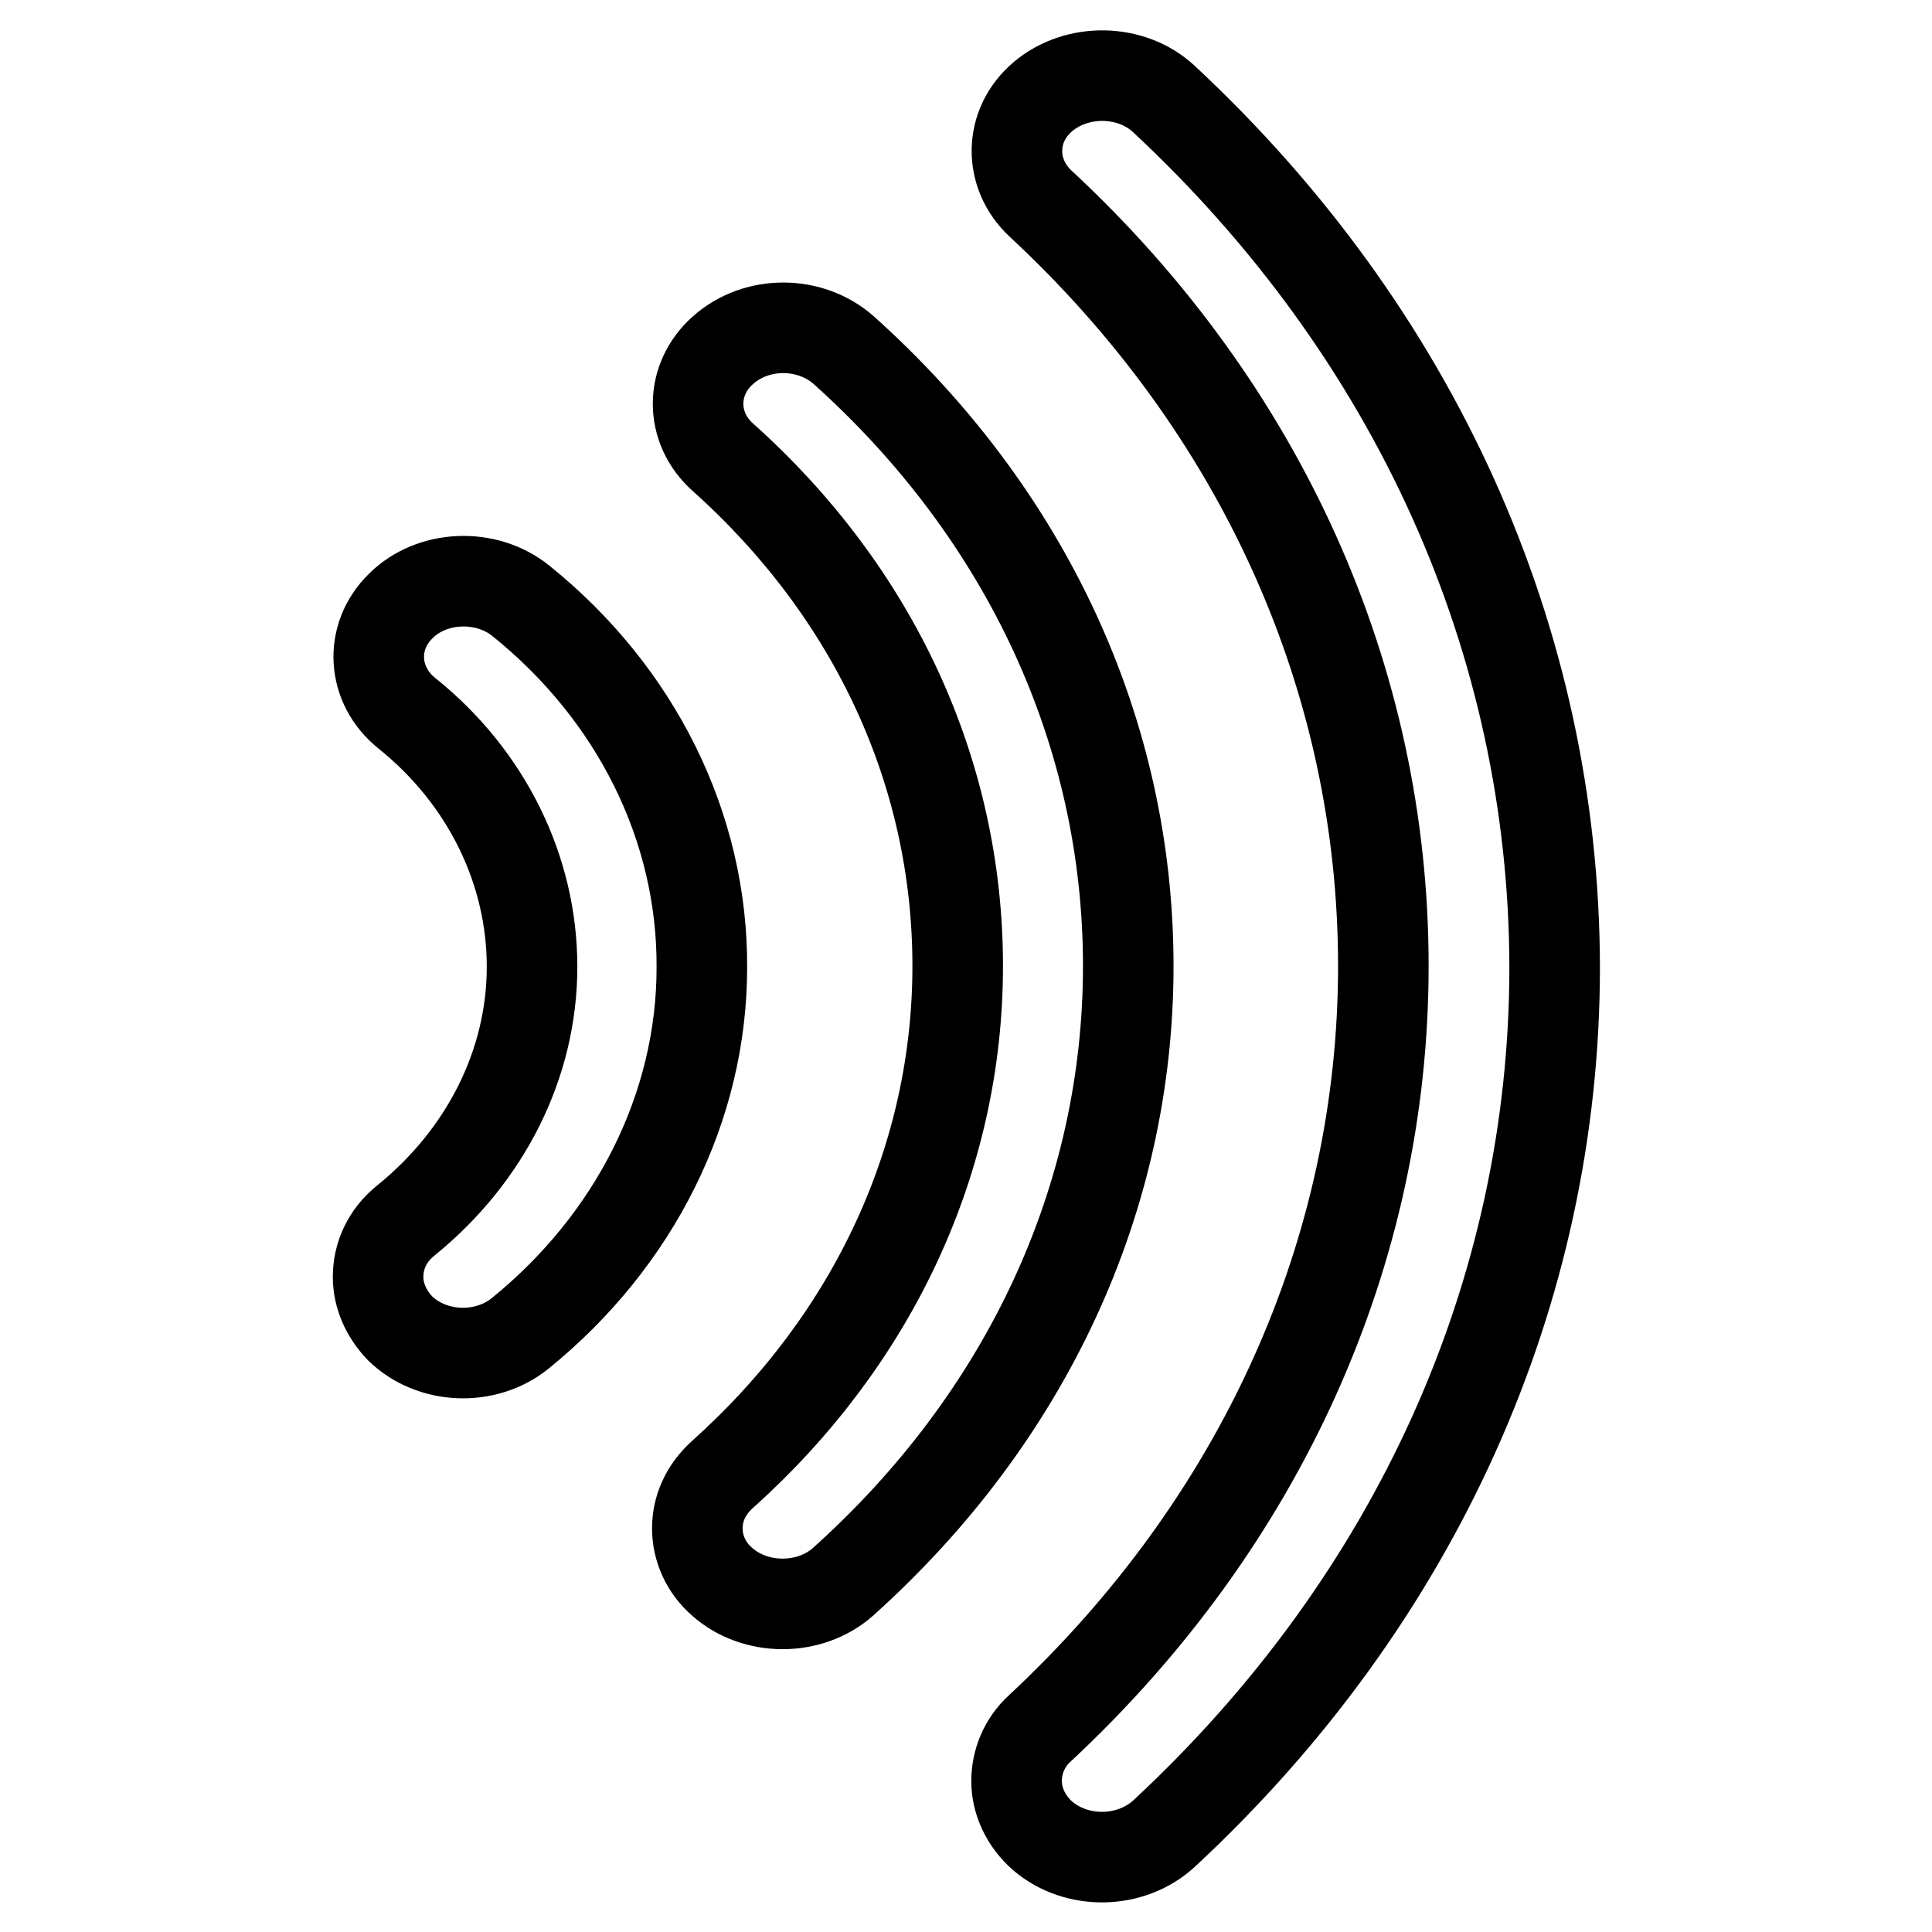
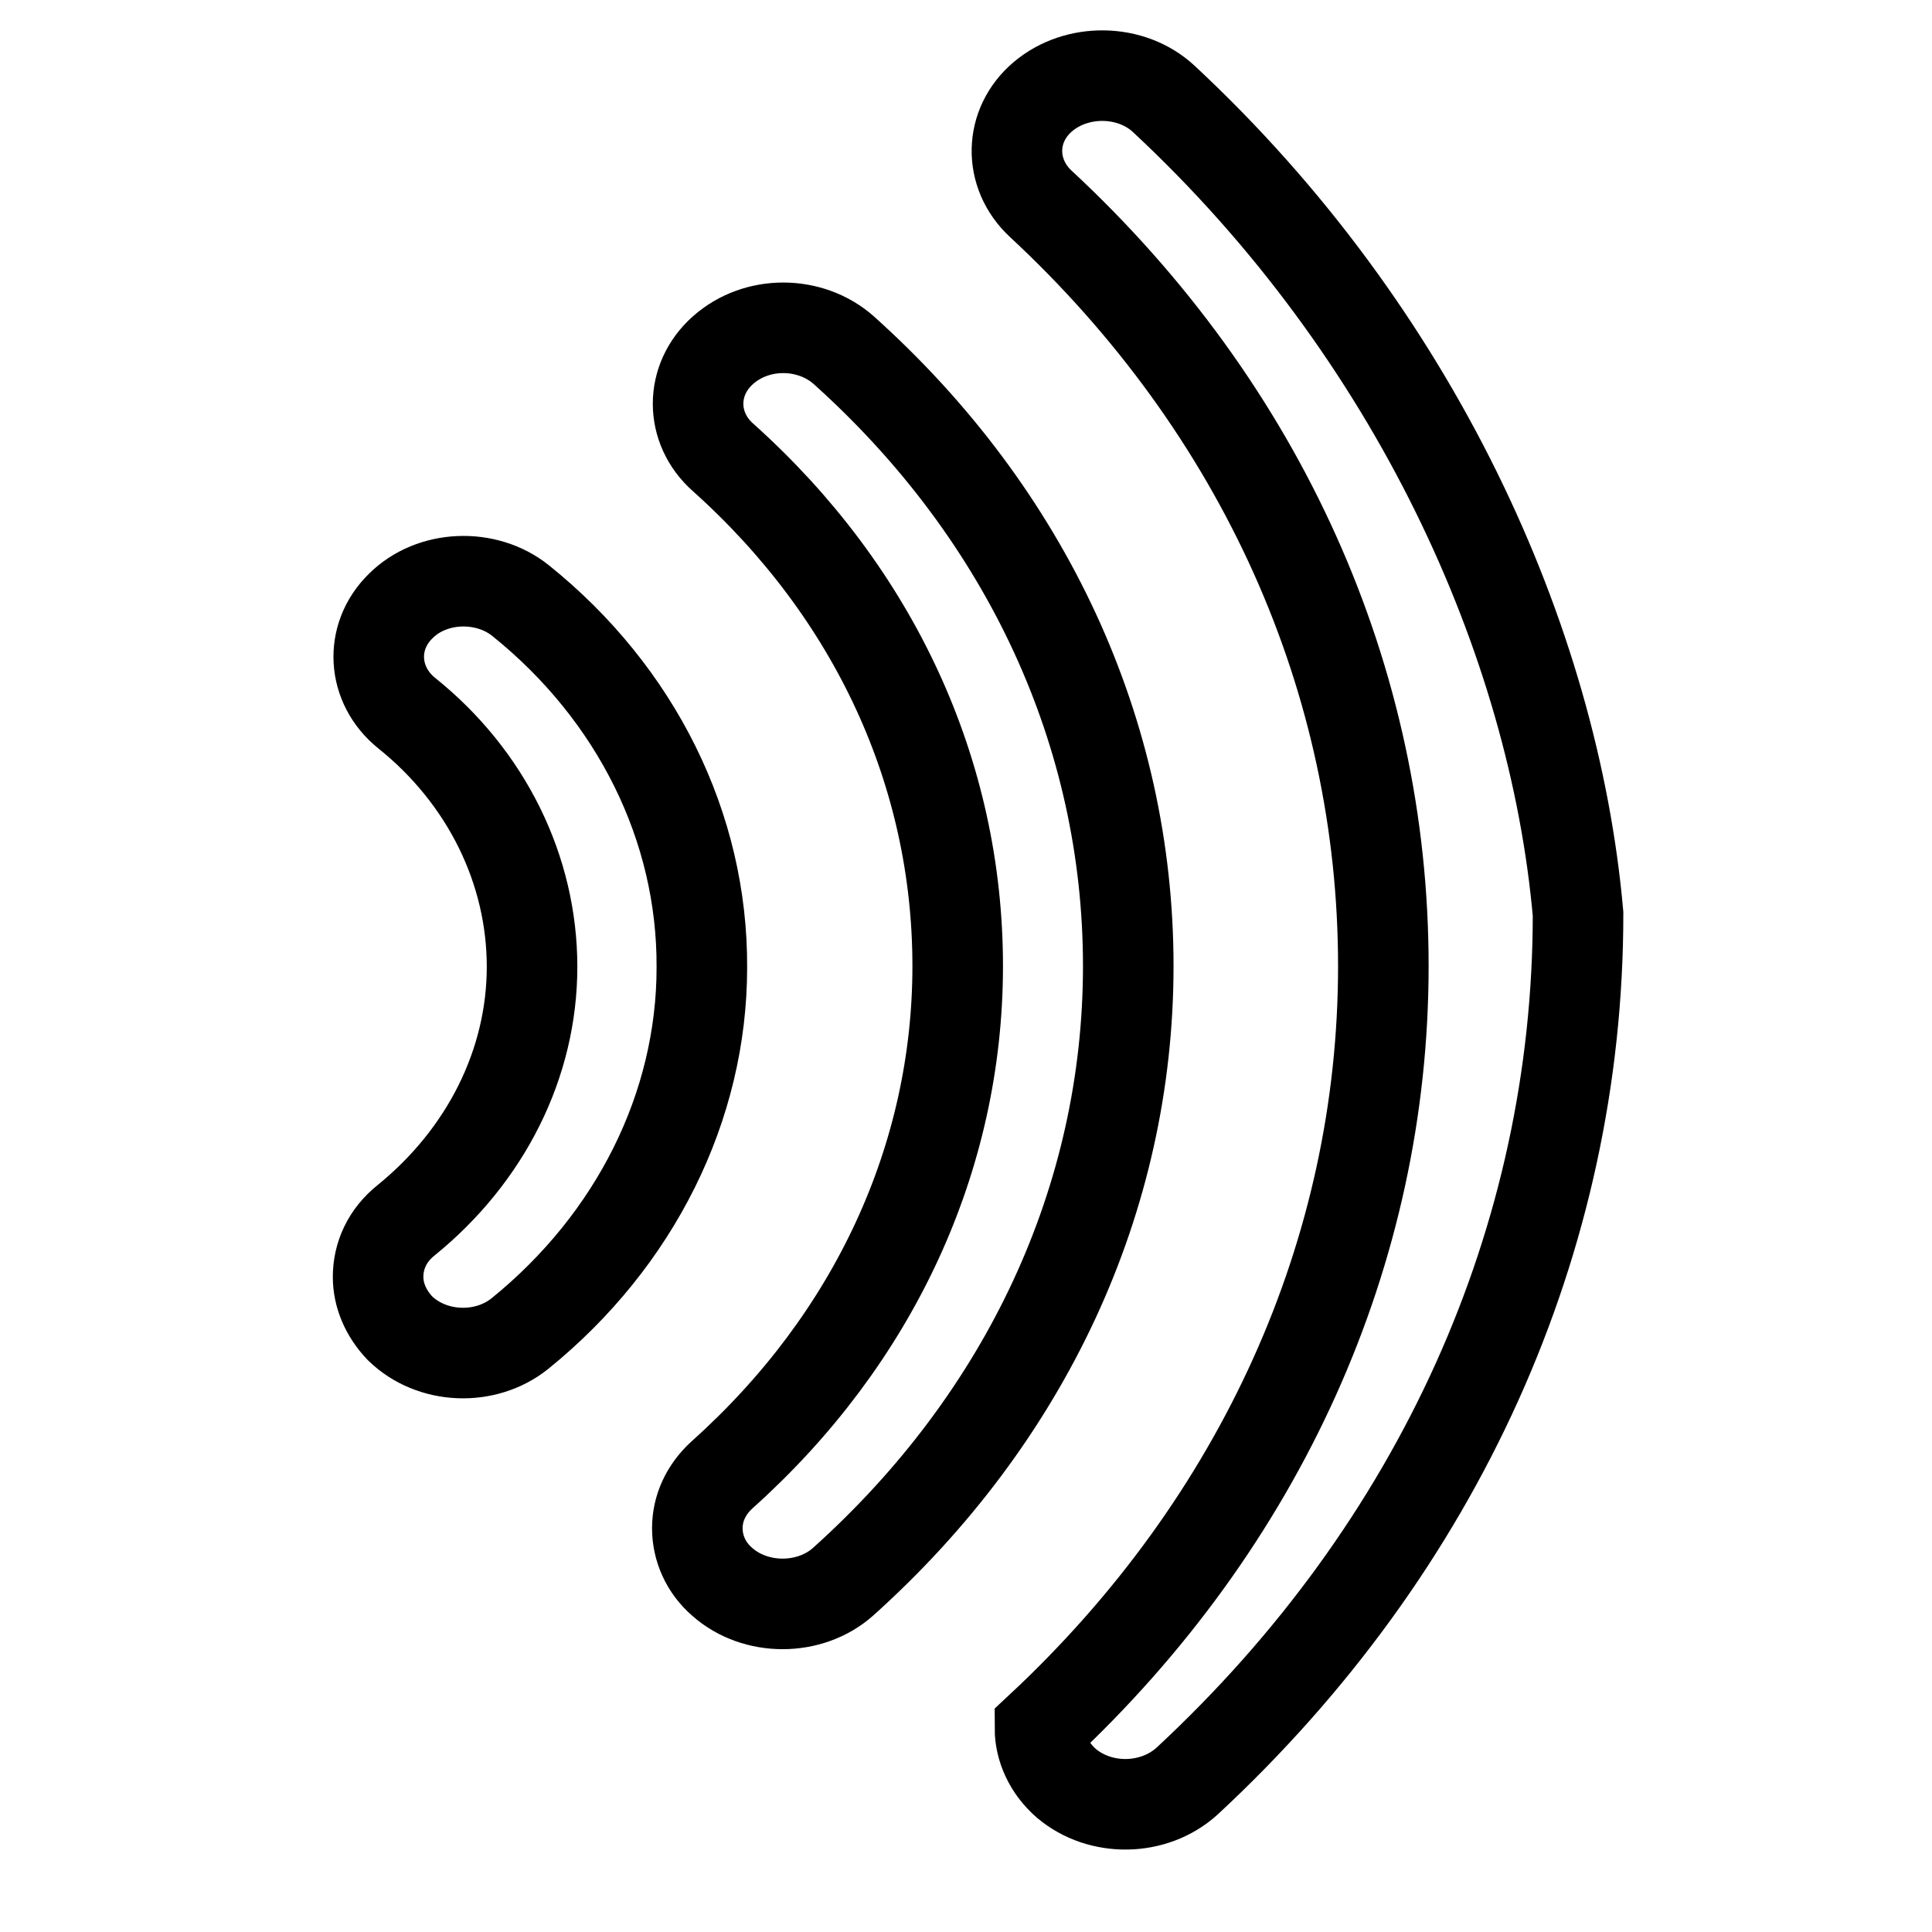
<svg xmlns="http://www.w3.org/2000/svg" version="1.1" x="0px" y="0px" viewBox="0 0 256 256" enable-background="new 0 0 256 256" xml:space="preserve">
  <g>
-     <path stroke-width="12" fill-opacity="0" stroke="#000000" d="M69,79.6c-4.6-3.7-11.8-3.4-15.9,0.7c-4.2,4.1-3.8,10.5,0.8,14.2c10.6,8.5,16.6,20.8,16.6,33.6 c0,12.8-6.1,25-16.7,33.6c-2.5,2-3.7,4.7-3.7,7.5c0,2.4,1,4.8,2.9,6.8c4.2,4.1,11.3,4.4,15.9,0.7c15.3-12.4,24.1-30.1,24.1-48.5 C93.1,109.6,84.3,91.9,69,79.6z M111.8,46.4c-4.4-3.9-11.5-4-16,0c-4.4,3.9-4.4,10.3,0,14.2c20.1,18,31.1,41.9,31.1,67.4 c0,25.4-11.1,49.4-31.2,67.4c-2.2,2-3.3,4.5-3.3,7.1c0,2.6,1.1,5.2,3.3,7.1c4.4,3.9,11.6,3.9,16,0c24.3-21.8,37.8-50.8,37.8-81.6 C149.5,97.2,136.1,68.2,111.8,46.4z M154.2,13.1c-4.3-4-11.5-4.1-16-0.3c-4.5,3.8-4.6,10.2-0.3,14.2c29.3,27.2,45.4,63.1,45.4,101 c0,37.8-16.2,73.7-45.5,101c-2.1,1.9-3.1,4.5-3.1,7c0,2.6,1.2,5.3,3.5,7.3c4.5,3.8,11.6,3.7,16-0.3c33.4-31,51.8-71.8,51.8-114.9 C205.9,84.9,187.5,44.1,154.2,13.1z" />
+     <path stroke-width="12" fill-opacity="0" stroke="#000000" d="M69,79.6c-4.6-3.7-11.8-3.4-15.9,0.7c-4.2,4.1-3.8,10.5,0.8,14.2c10.6,8.5,16.6,20.8,16.6,33.6 c0,12.8-6.1,25-16.7,33.6c-2.5,2-3.7,4.7-3.7,7.5c0,2.4,1,4.8,2.9,6.8c4.2,4.1,11.3,4.4,15.9,0.7c15.3-12.4,24.1-30.1,24.1-48.5 C93.1,109.6,84.3,91.9,69,79.6z M111.8,46.4c-4.4-3.9-11.5-4-16,0c-4.4,3.9-4.4,10.3,0,14.2c20.1,18,31.1,41.9,31.1,67.4 c0,25.4-11.1,49.4-31.2,67.4c-2.2,2-3.3,4.5-3.3,7.1c0,2.6,1.1,5.2,3.3,7.1c4.4,3.9,11.6,3.9,16,0c24.3-21.8,37.8-50.8,37.8-81.6 C149.5,97.2,136.1,68.2,111.8,46.4z M154.2,13.1c-4.3-4-11.5-4.1-16-0.3c-4.5,3.8-4.6,10.2-0.3,14.2c29.3,27.2,45.4,63.1,45.4,101 c0,37.8-16.2,73.7-45.5,101c0,2.6,1.2,5.3,3.5,7.3c4.5,3.8,11.6,3.7,16-0.3c33.4-31,51.8-71.8,51.8-114.9 C205.9,84.9,187.5,44.1,154.2,13.1z" />
  </g>
</svg>